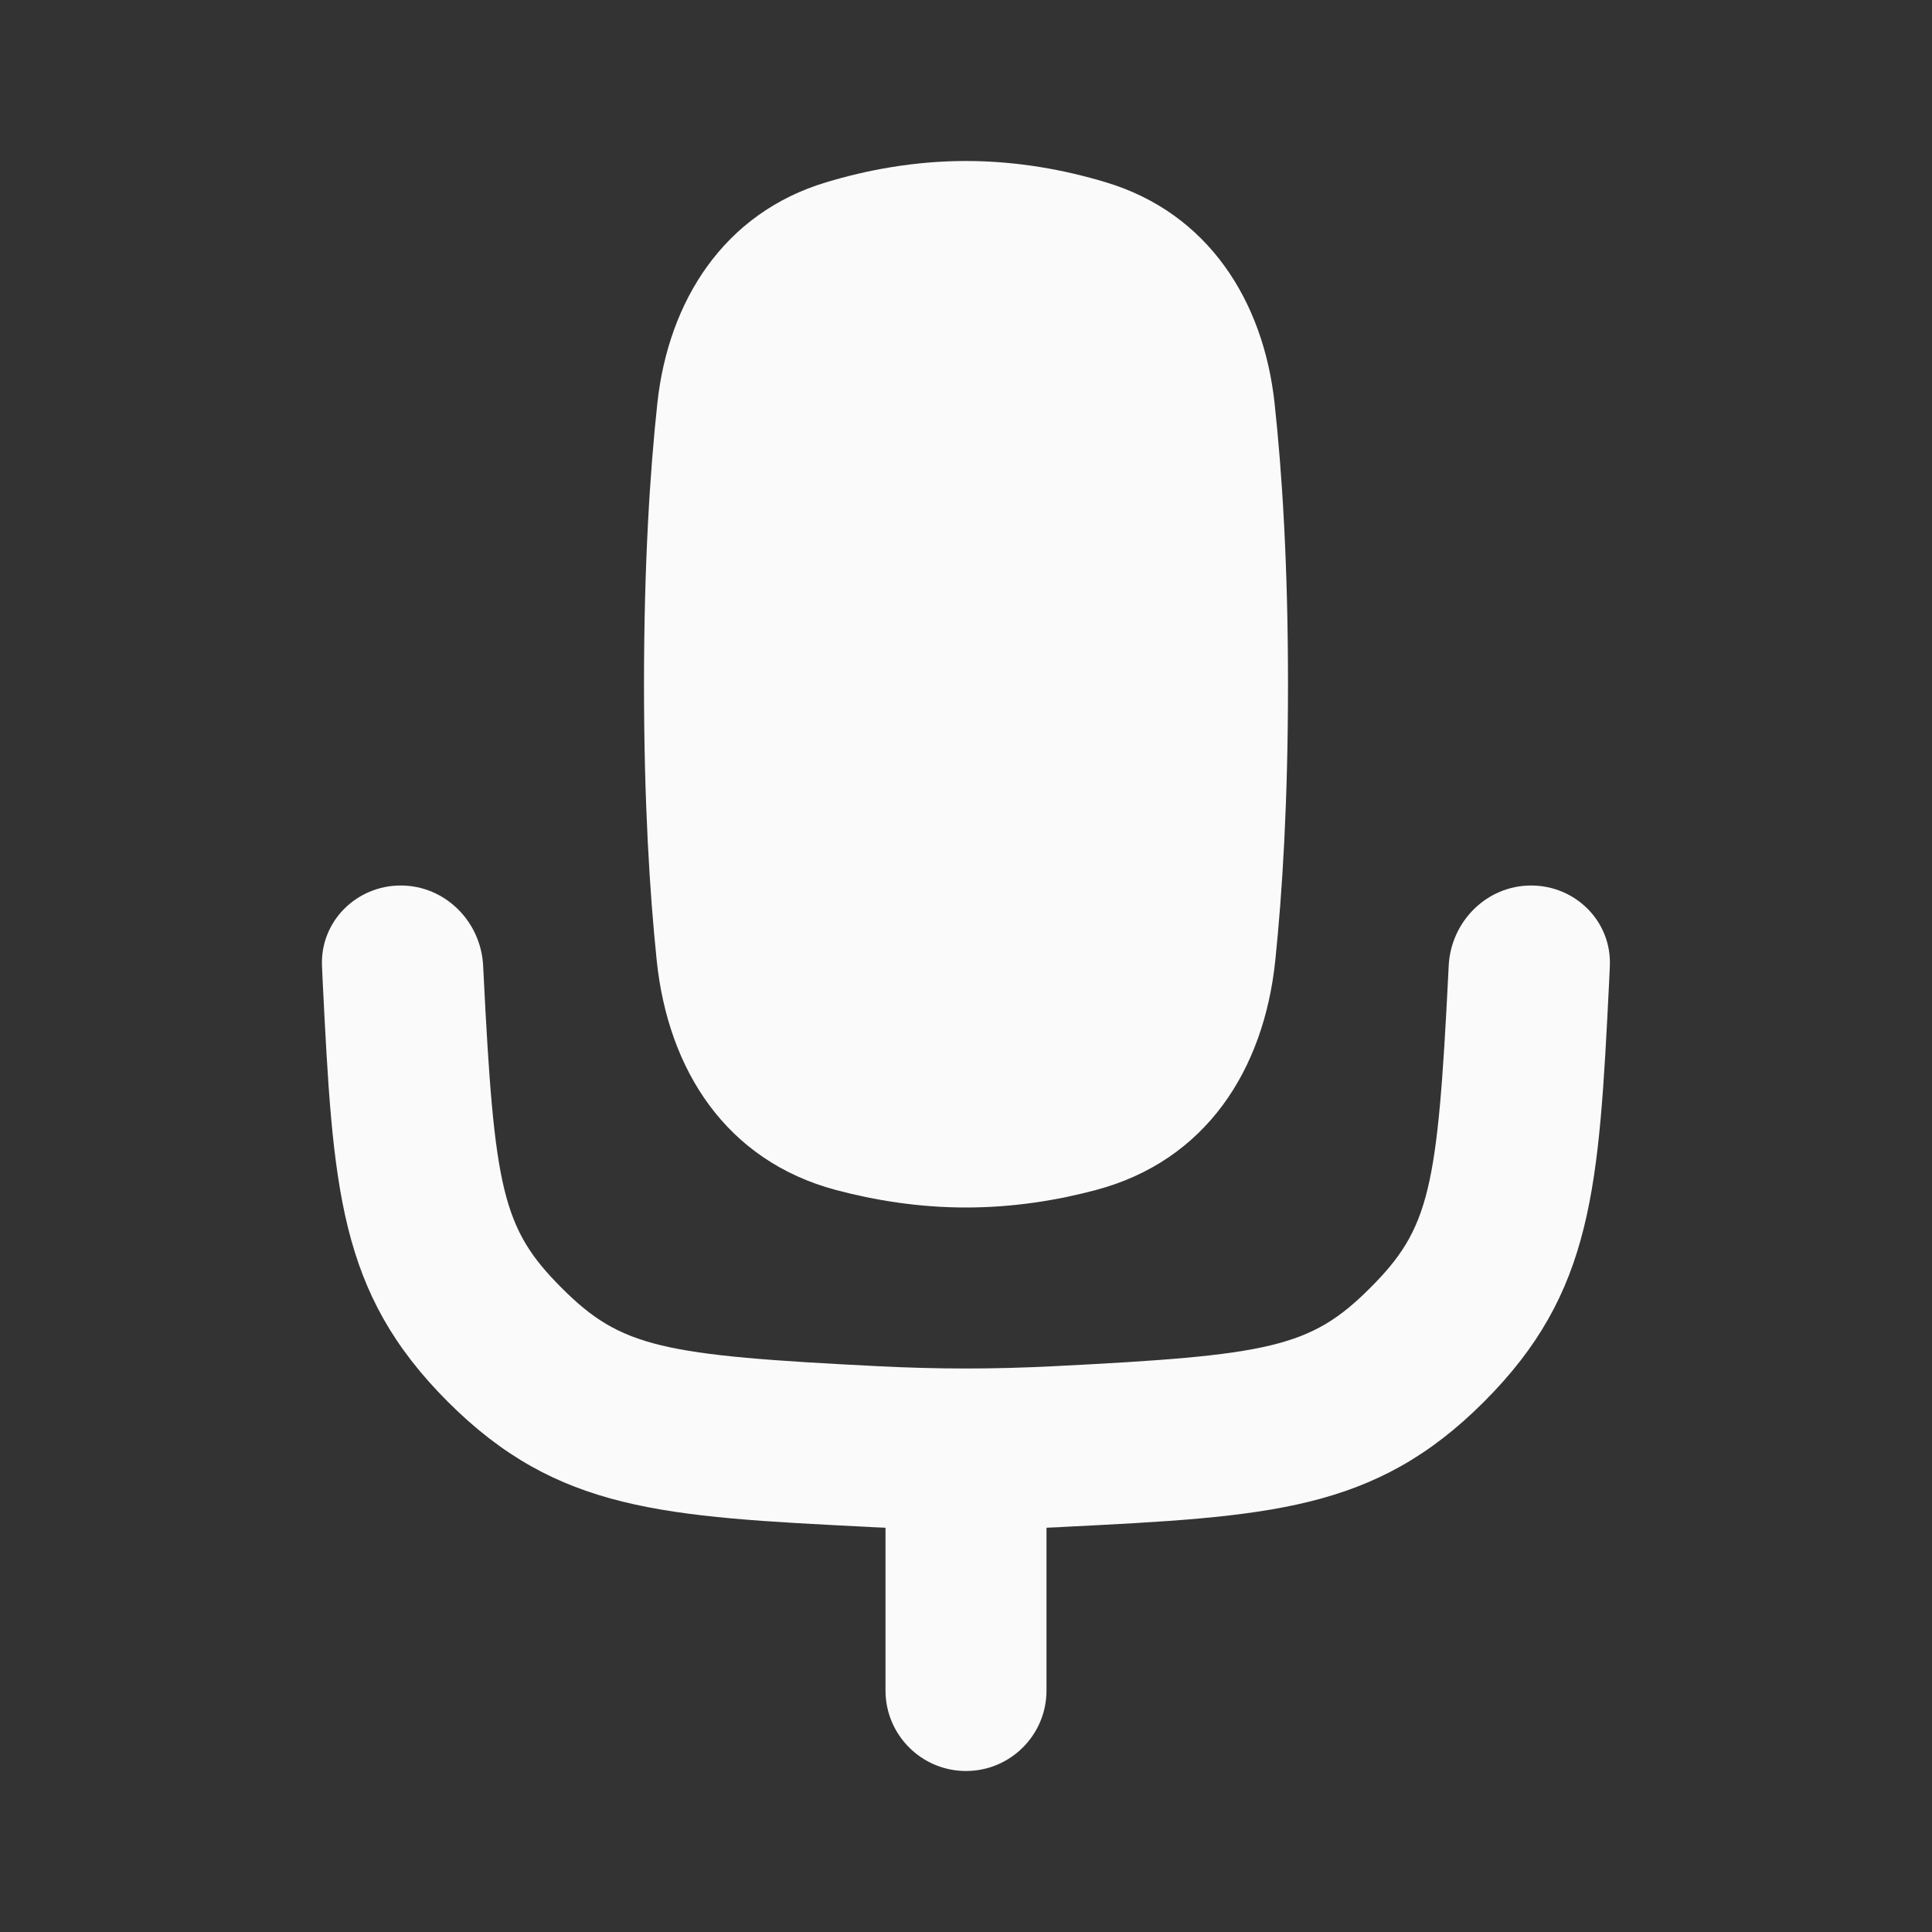
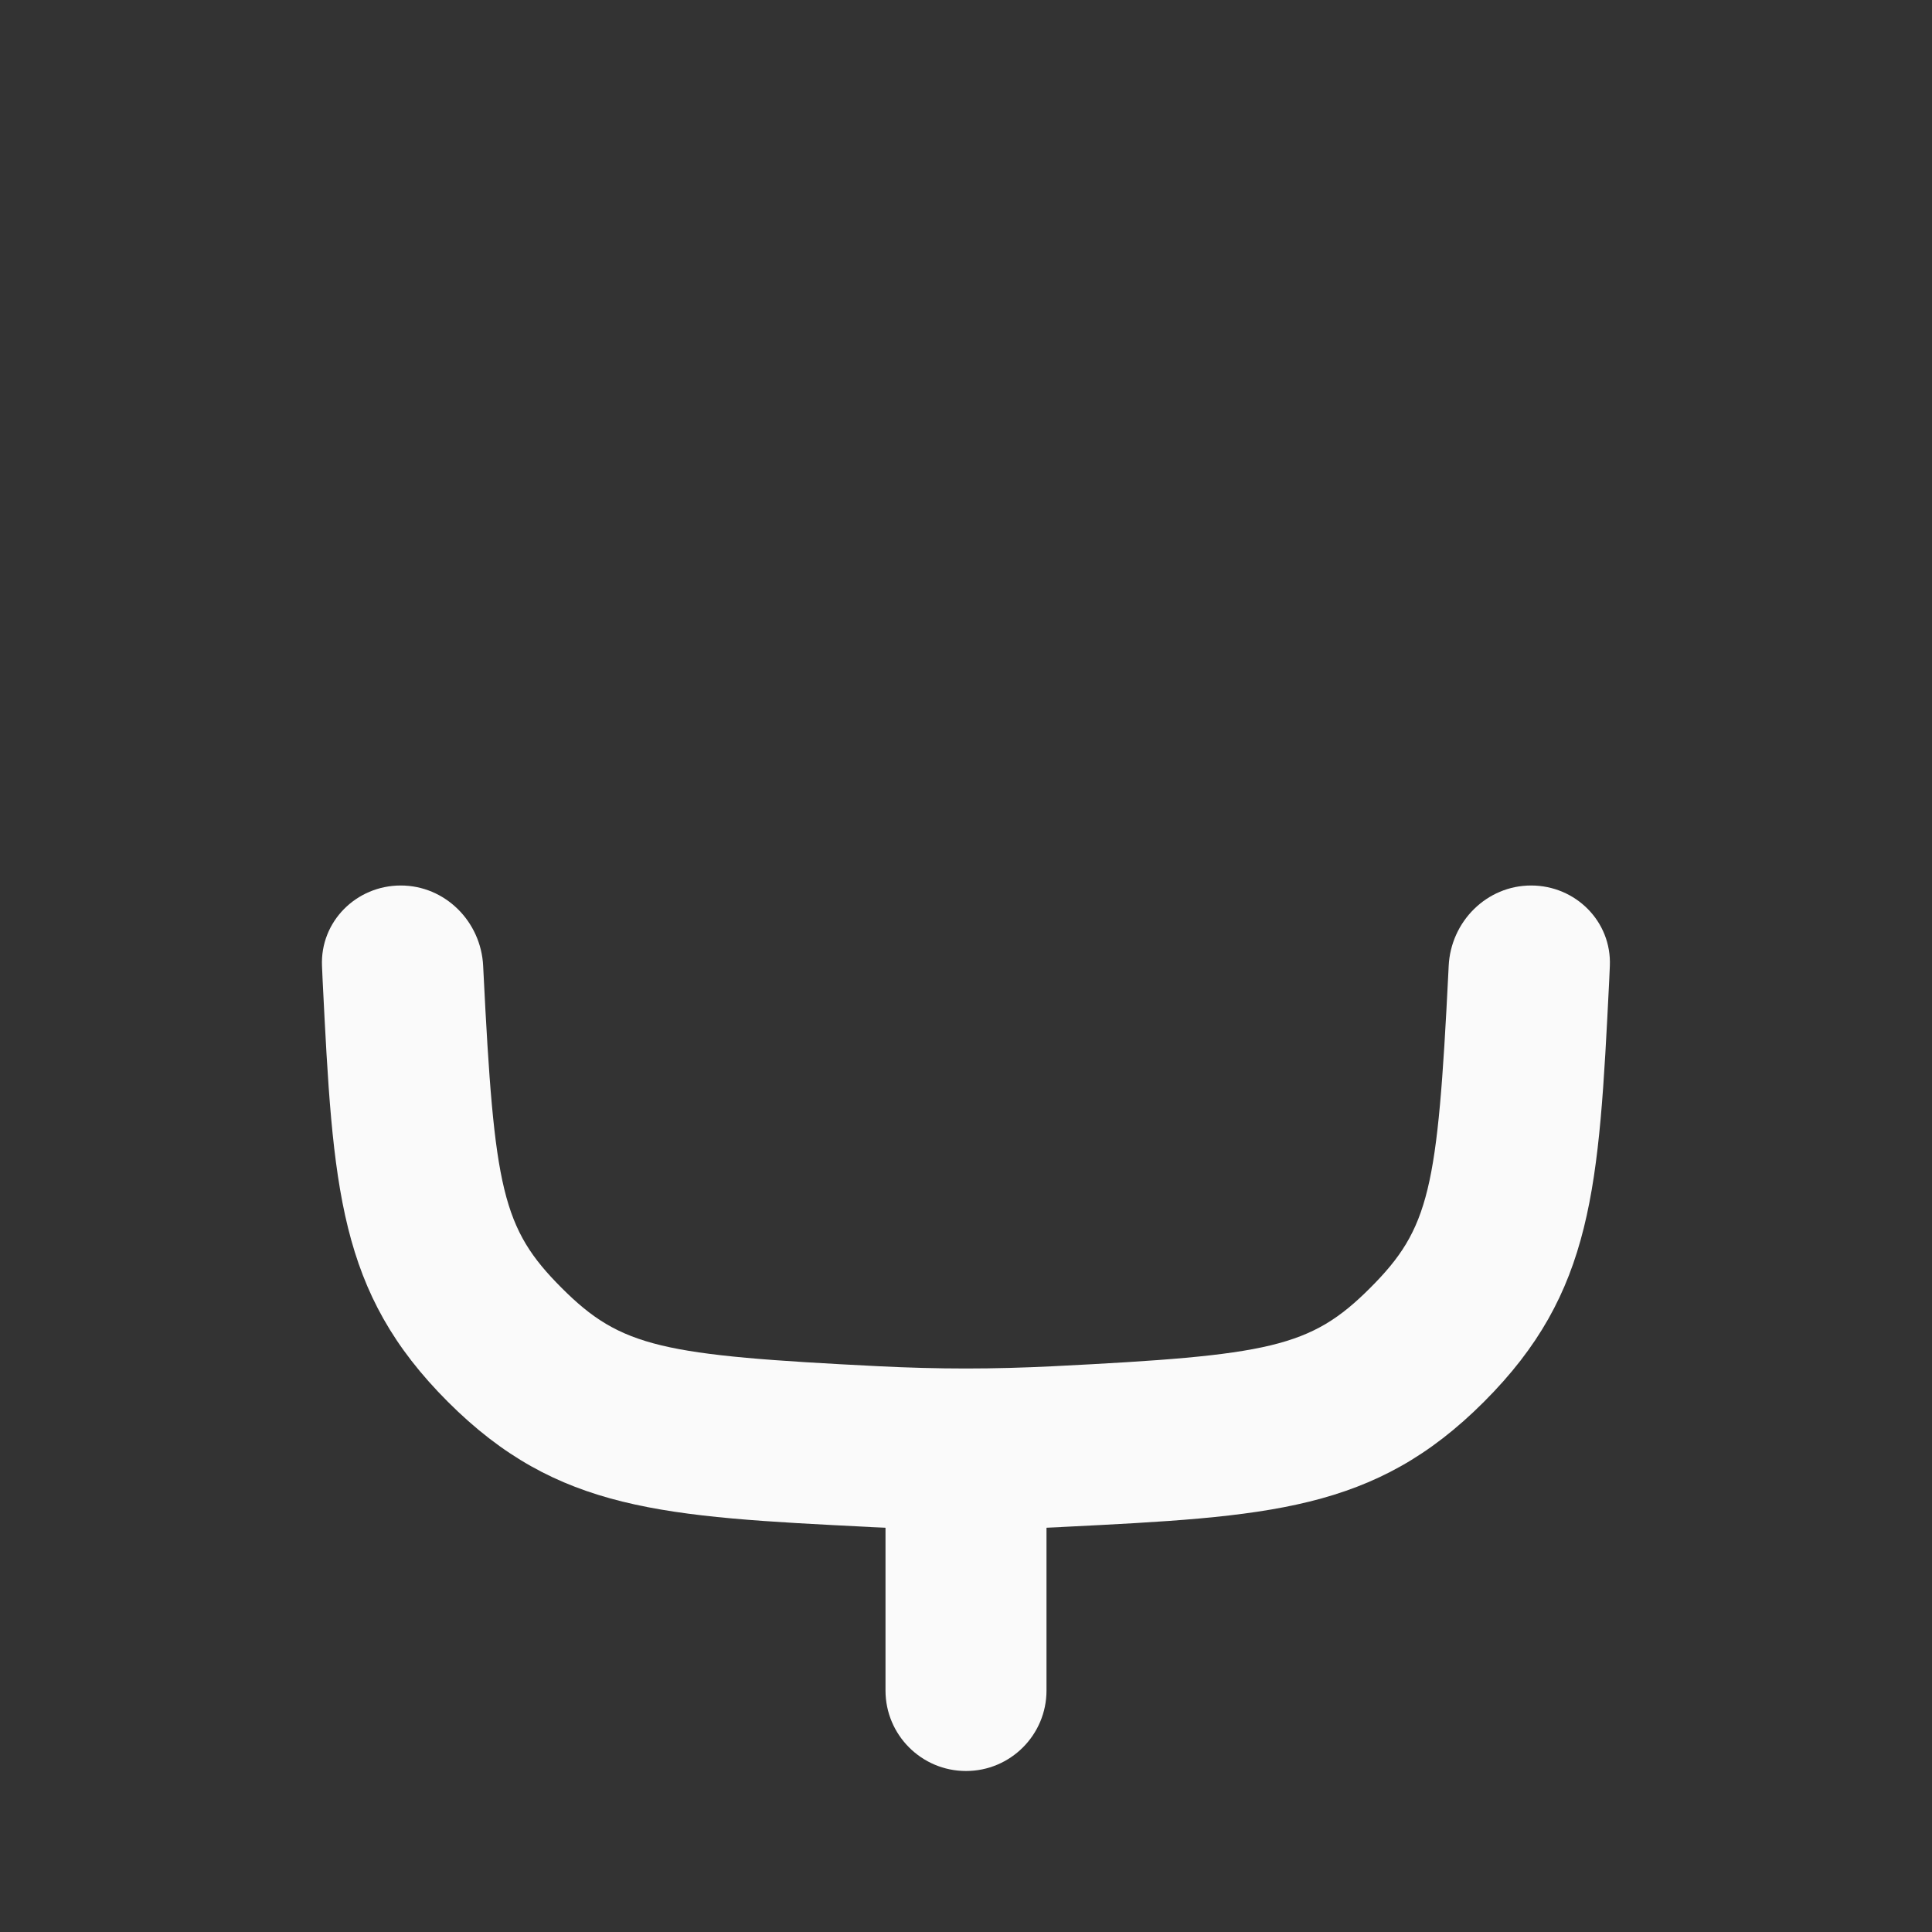
<svg xmlns="http://www.w3.org/2000/svg" width="24" height="24" viewBox="0 0 24 24" fill="none">
  <rect x="0" y="0" width="24" height="24" fill="#333333" stroke="none" />
  <g clip-path="url(#clip0_823_2059)">
    <path d="M4.978 11C4.426 11 3.976 11.448 4 12C4.003 12.06 4.005 12.121 4.008 12.181C4.137 14.761 4.202 16.052 5.564 17.414C6.925 18.775 8.236 18.84 10.812 18.969L10.818 18.97C10.879 18.973 10.939 18.975 11 18.978V21C11 21.552 11.448 22 12 22C12.552 22 13 21.552 13 21L13 18.978C13.06 18.975 13.12 18.973 13.18 18.97L13.186 18.969C15.762 18.84 17.074 18.775 18.434 17.414C19.796 16.052 19.861 14.761 19.99 12.181C19.993 12.121 19.995 12.06 19.998 12C20.022 11.448 19.573 11 19.02 11C18.468 11 18.022 11.448 17.996 12L17.992 12.081C17.858 14.773 17.761 15.259 17.02 16C16.28 16.74 15.772 16.837 13.08 16.972C12.719 16.99 12.357 17 11.999 17C11.64 17 11.279 16.99 10.918 16.972C8.226 16.837 7.718 16.74 6.978 16C6.237 15.259 6.14 14.773 6.006 12.081L6.002 12C5.976 11.448 5.53 11 4.978 11Z" fill="#FAFAFA" />
-     <path d="M15.833 5.007C15.925 5.853 16 7.002 16 8.5C16 9.953 15.93 11.085 15.842 11.932C15.701 13.29 14.982 14.419 13.613 14.783C13.136 14.91 12.59 15 12 15C11.41 15 10.864 14.91 10.386 14.783C9.018 14.419 8.299 13.29 8.158 11.932C8.07 11.084 8 9.953 8 8.5C8 7.002 8.075 5.853 8.166 5.007C8.304 3.735 8.994 2.646 10.261 2.265C10.767 2.112 11.358 2 12 2C12.642 2 13.233 2.112 13.739 2.265C15.006 2.646 15.695 3.735 15.833 5.007Z" fill="#FAFAFA" />
  </g>
  <defs>
    <clipPath id="clip0_823_2059">
      <rect width="24" height="24" fill="white" />
    </clipPath>
  </defs>
</svg>